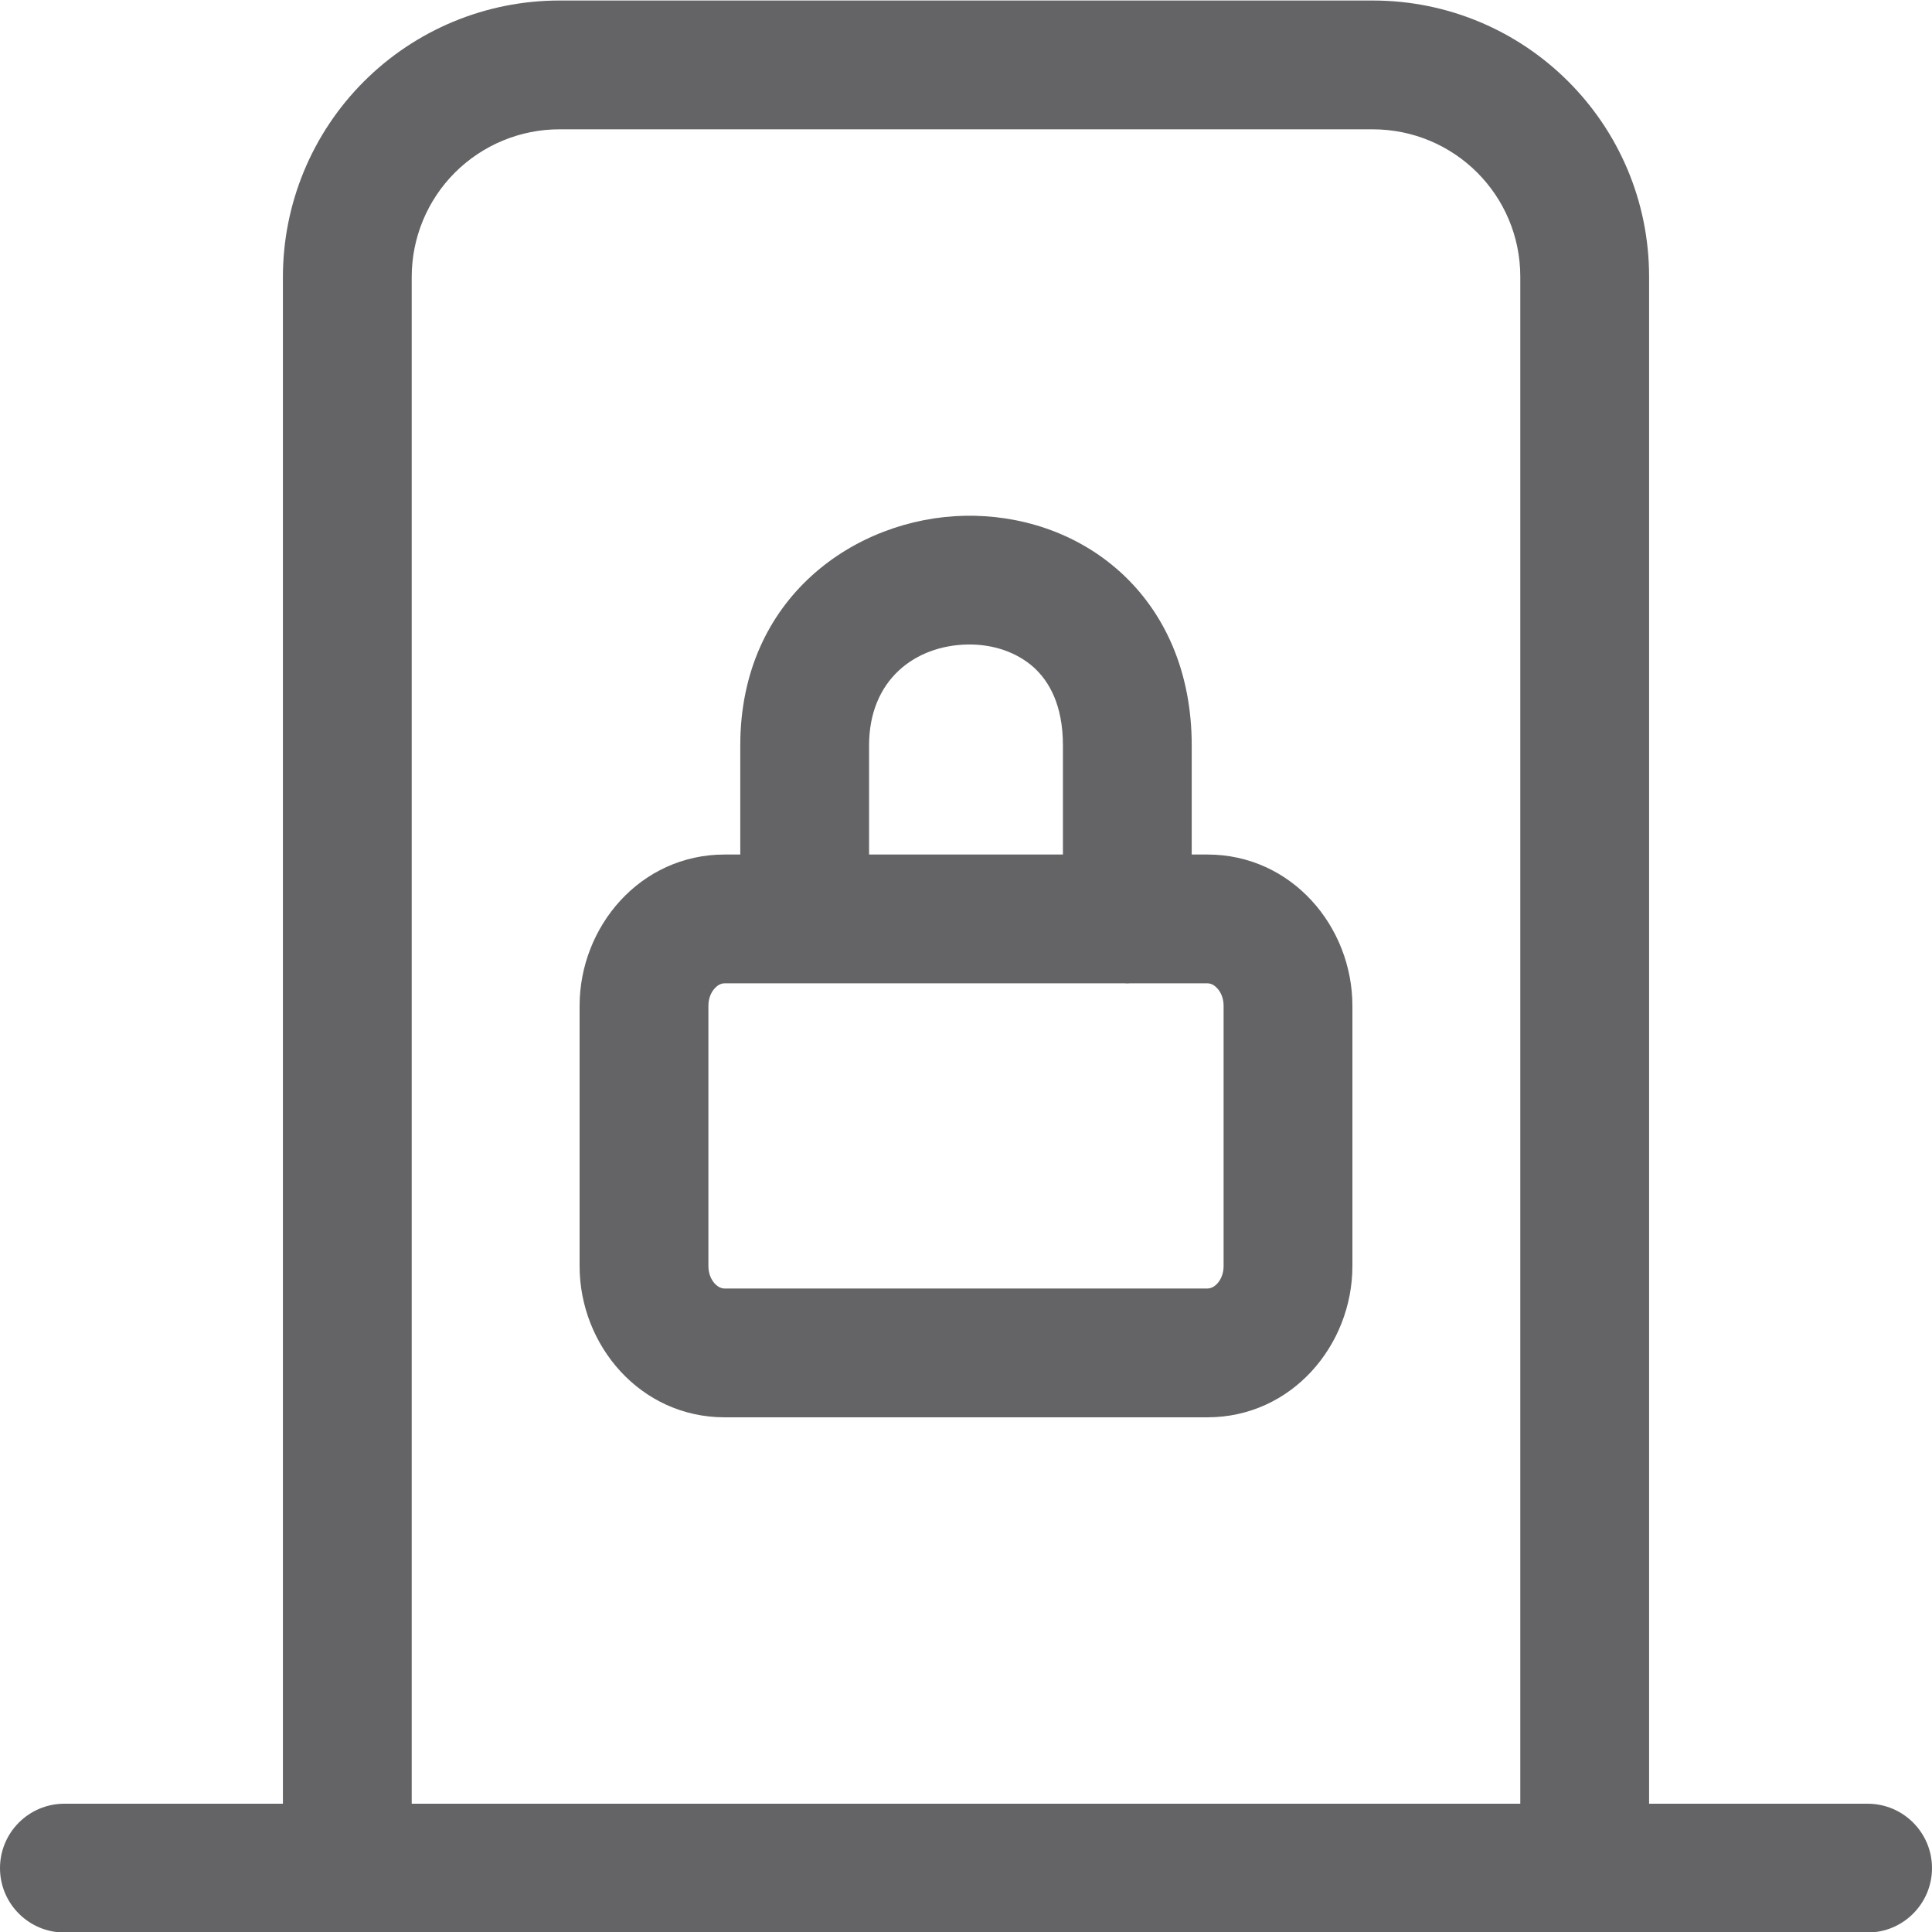
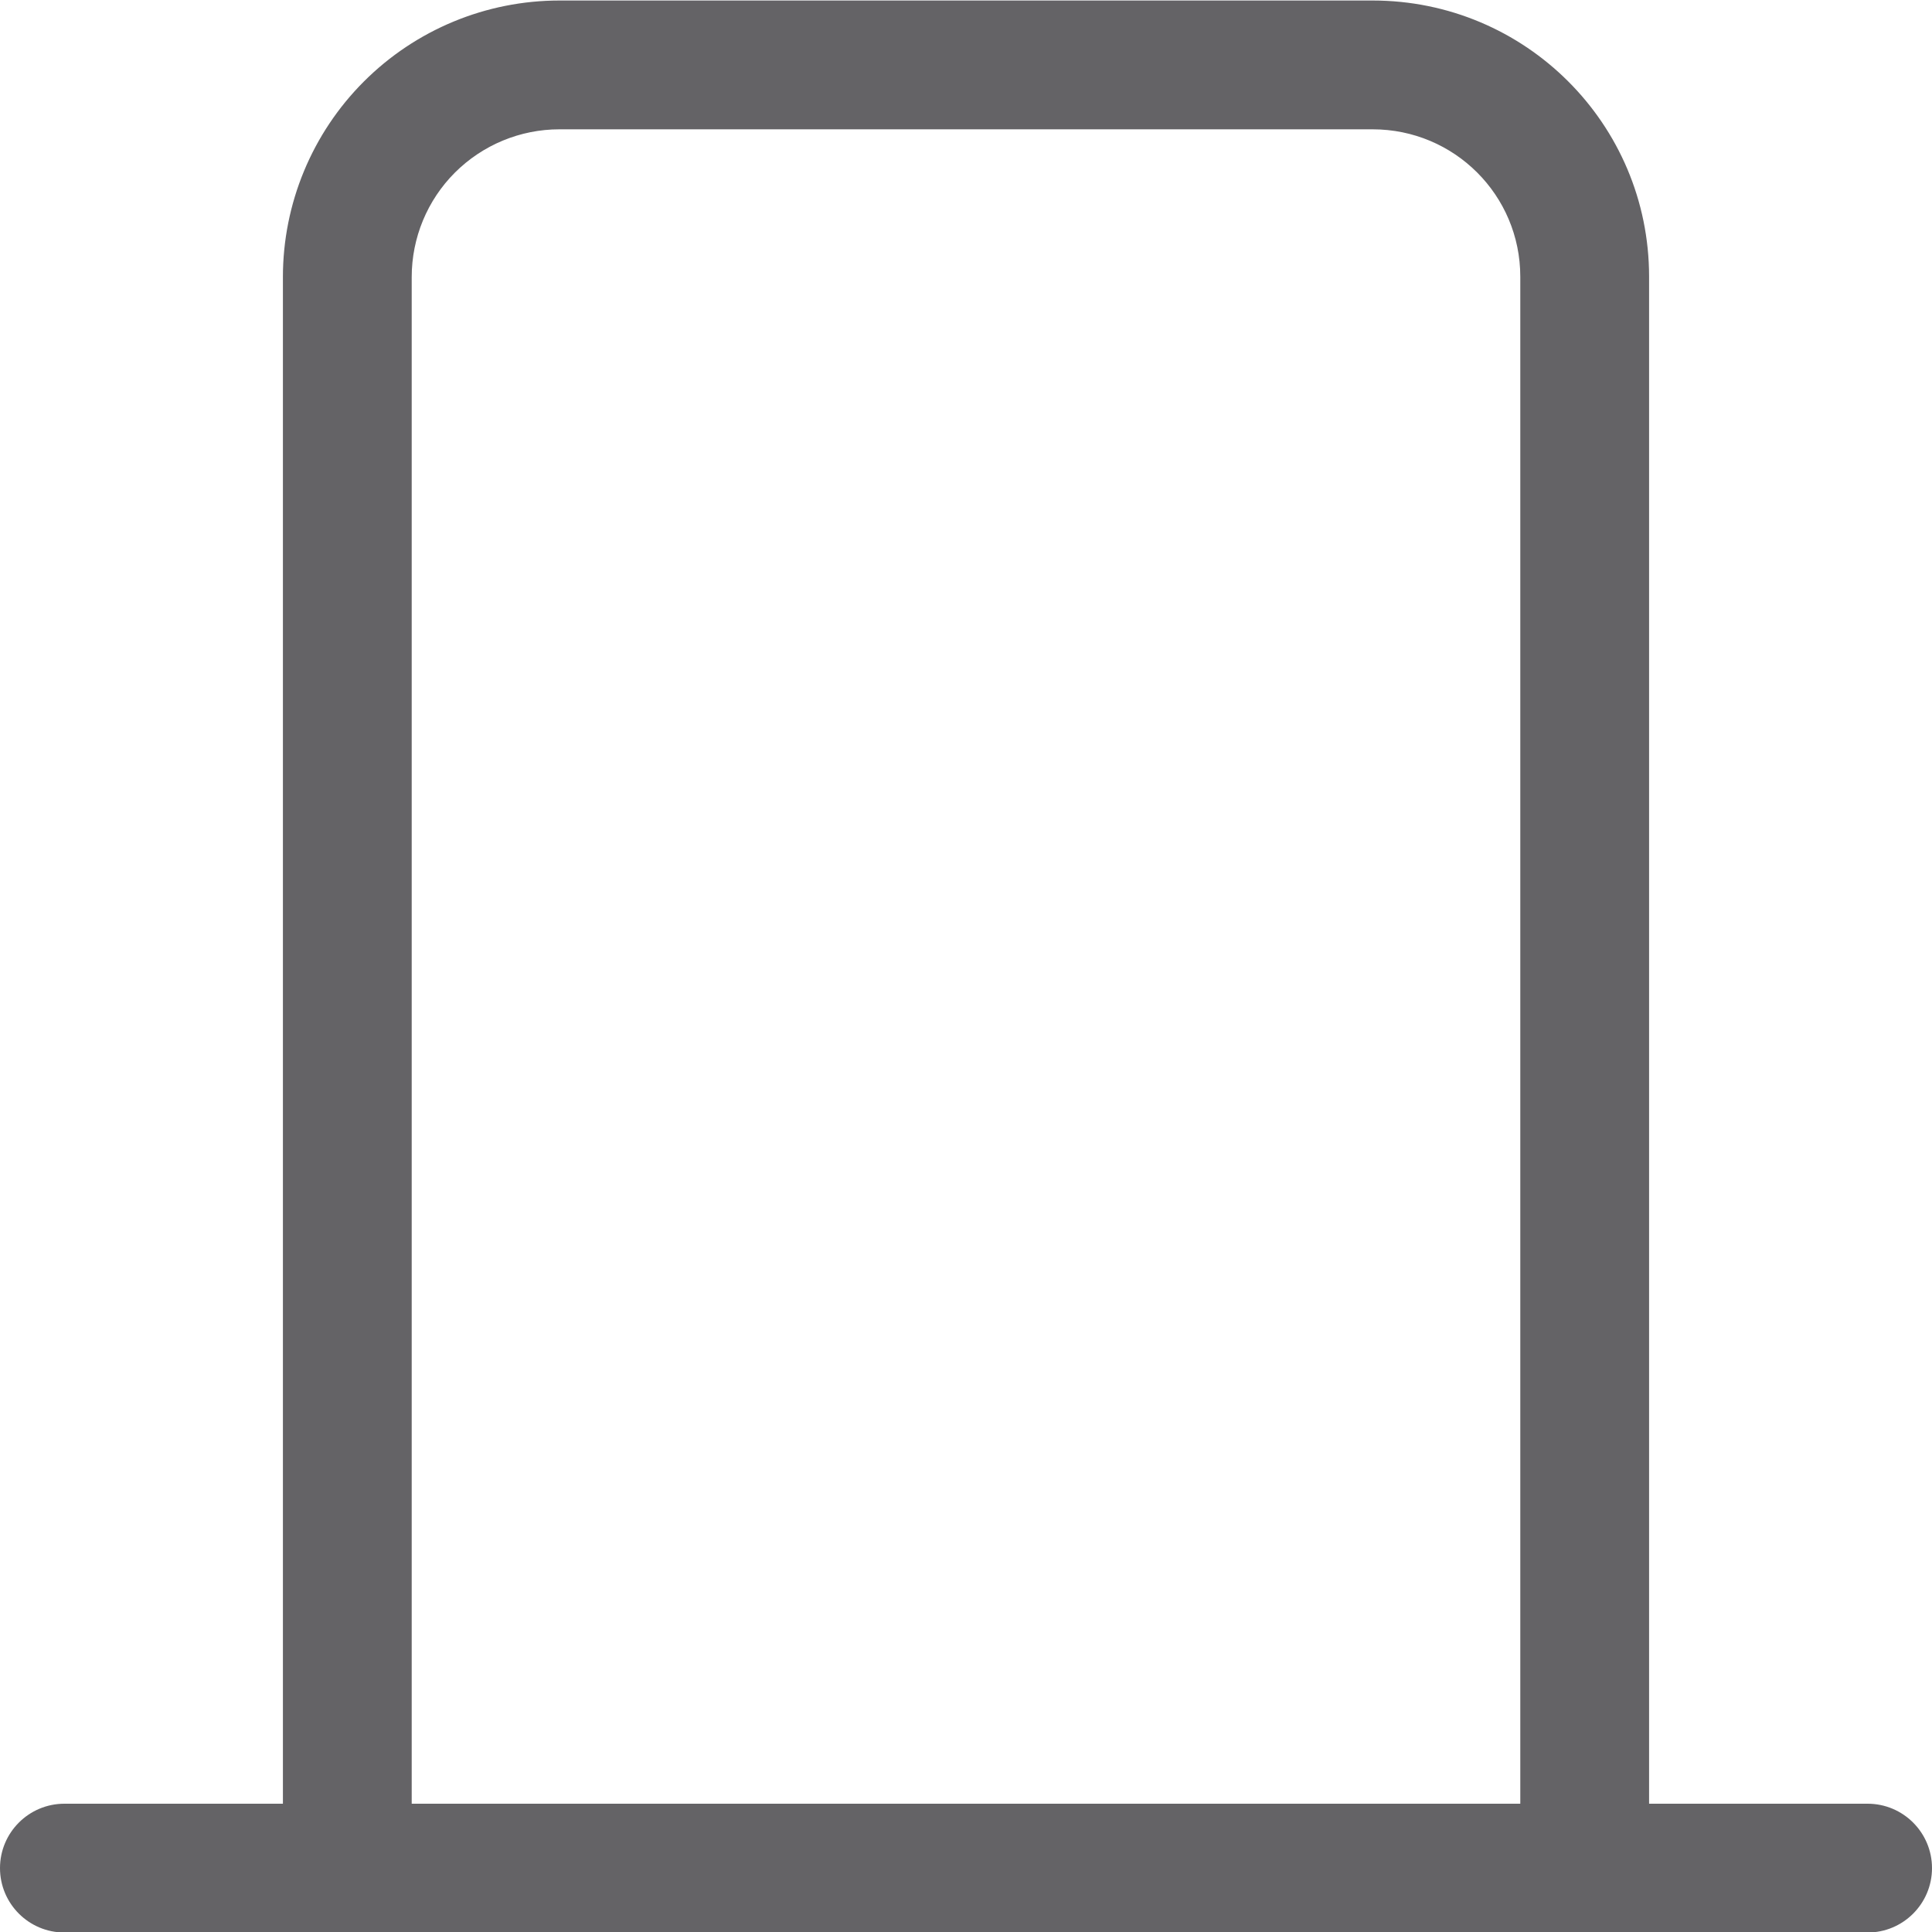
<svg xmlns="http://www.w3.org/2000/svg" width="30" height="30" viewBox="0 0 30 30" fill="none">
-   <path d="M19 15.618C19 15.497 18.955 15.403 18.9 15.345C18.847 15.287 18.793 15.269 18.747 15.269H17.546C17.532 15.269 17.519 15.271 17.505 15.271C17.491 15.271 17.477 15.269 17.464 15.269H11.253C11.207 15.269 11.153 15.287 11.1 15.345C11.045 15.403 11 15.497 11 15.618V19.66C11 19.78 11.045 19.874 11.1 19.933C11.153 19.989 11.207 20.008 11.253 20.008H18.747C18.793 20.008 18.847 19.989 18.9 19.933C18.955 19.874 19 19.78 19 19.66V15.618ZM16.505 11.574C16.505 10.948 16.291 10.58 16.052 10.363C15.795 10.132 15.426 10 15.02 10.008C14.21 10.024 13.495 10.555 13.495 11.574V13.269H16.505V11.574ZM18.505 13.269H18.747C20.061 13.269 21 14.391 21 15.618V19.66C21 20.886 20.06 22.008 18.747 22.008H11.253C9.94 22.008 9 20.886 9 19.66V15.618C9 14.391 9.939 13.269 11.253 13.269H11.495V11.574C11.495 9.273 13.286 8.043 14.98 8.009C15.826 7.992 16.71 8.263 17.393 8.88C18.092 9.512 18.505 10.44 18.505 11.574V13.269Z" fill="#646366" />
  <path d="M23.607 4.297C23.607 3.031 22.583 2.008 21.314 2.008H8.687C8.078 2.008 7.495 2.25 7.064 2.68C6.634 3.11 6.393 3.693 6.393 4.302V28.008H23.607V4.297ZM25.607 28.008H29C29.552 28.008 30 28.456 30 29.008C30 29.56 29.552 30.008 29 30.008H1C0.448 30.008 0 29.56 0 29.008C1.93278e-07 28.456 0.448 28.008 1 28.008H4.393V4.302C4.393 3.163 4.845 2.071 5.65 1.266C6.456 0.46 7.548 0.008 8.687 0.008H21.314C23.684 0.008 25.607 1.923 25.607 4.297V28.008Z" fill="#646366" />
</svg>